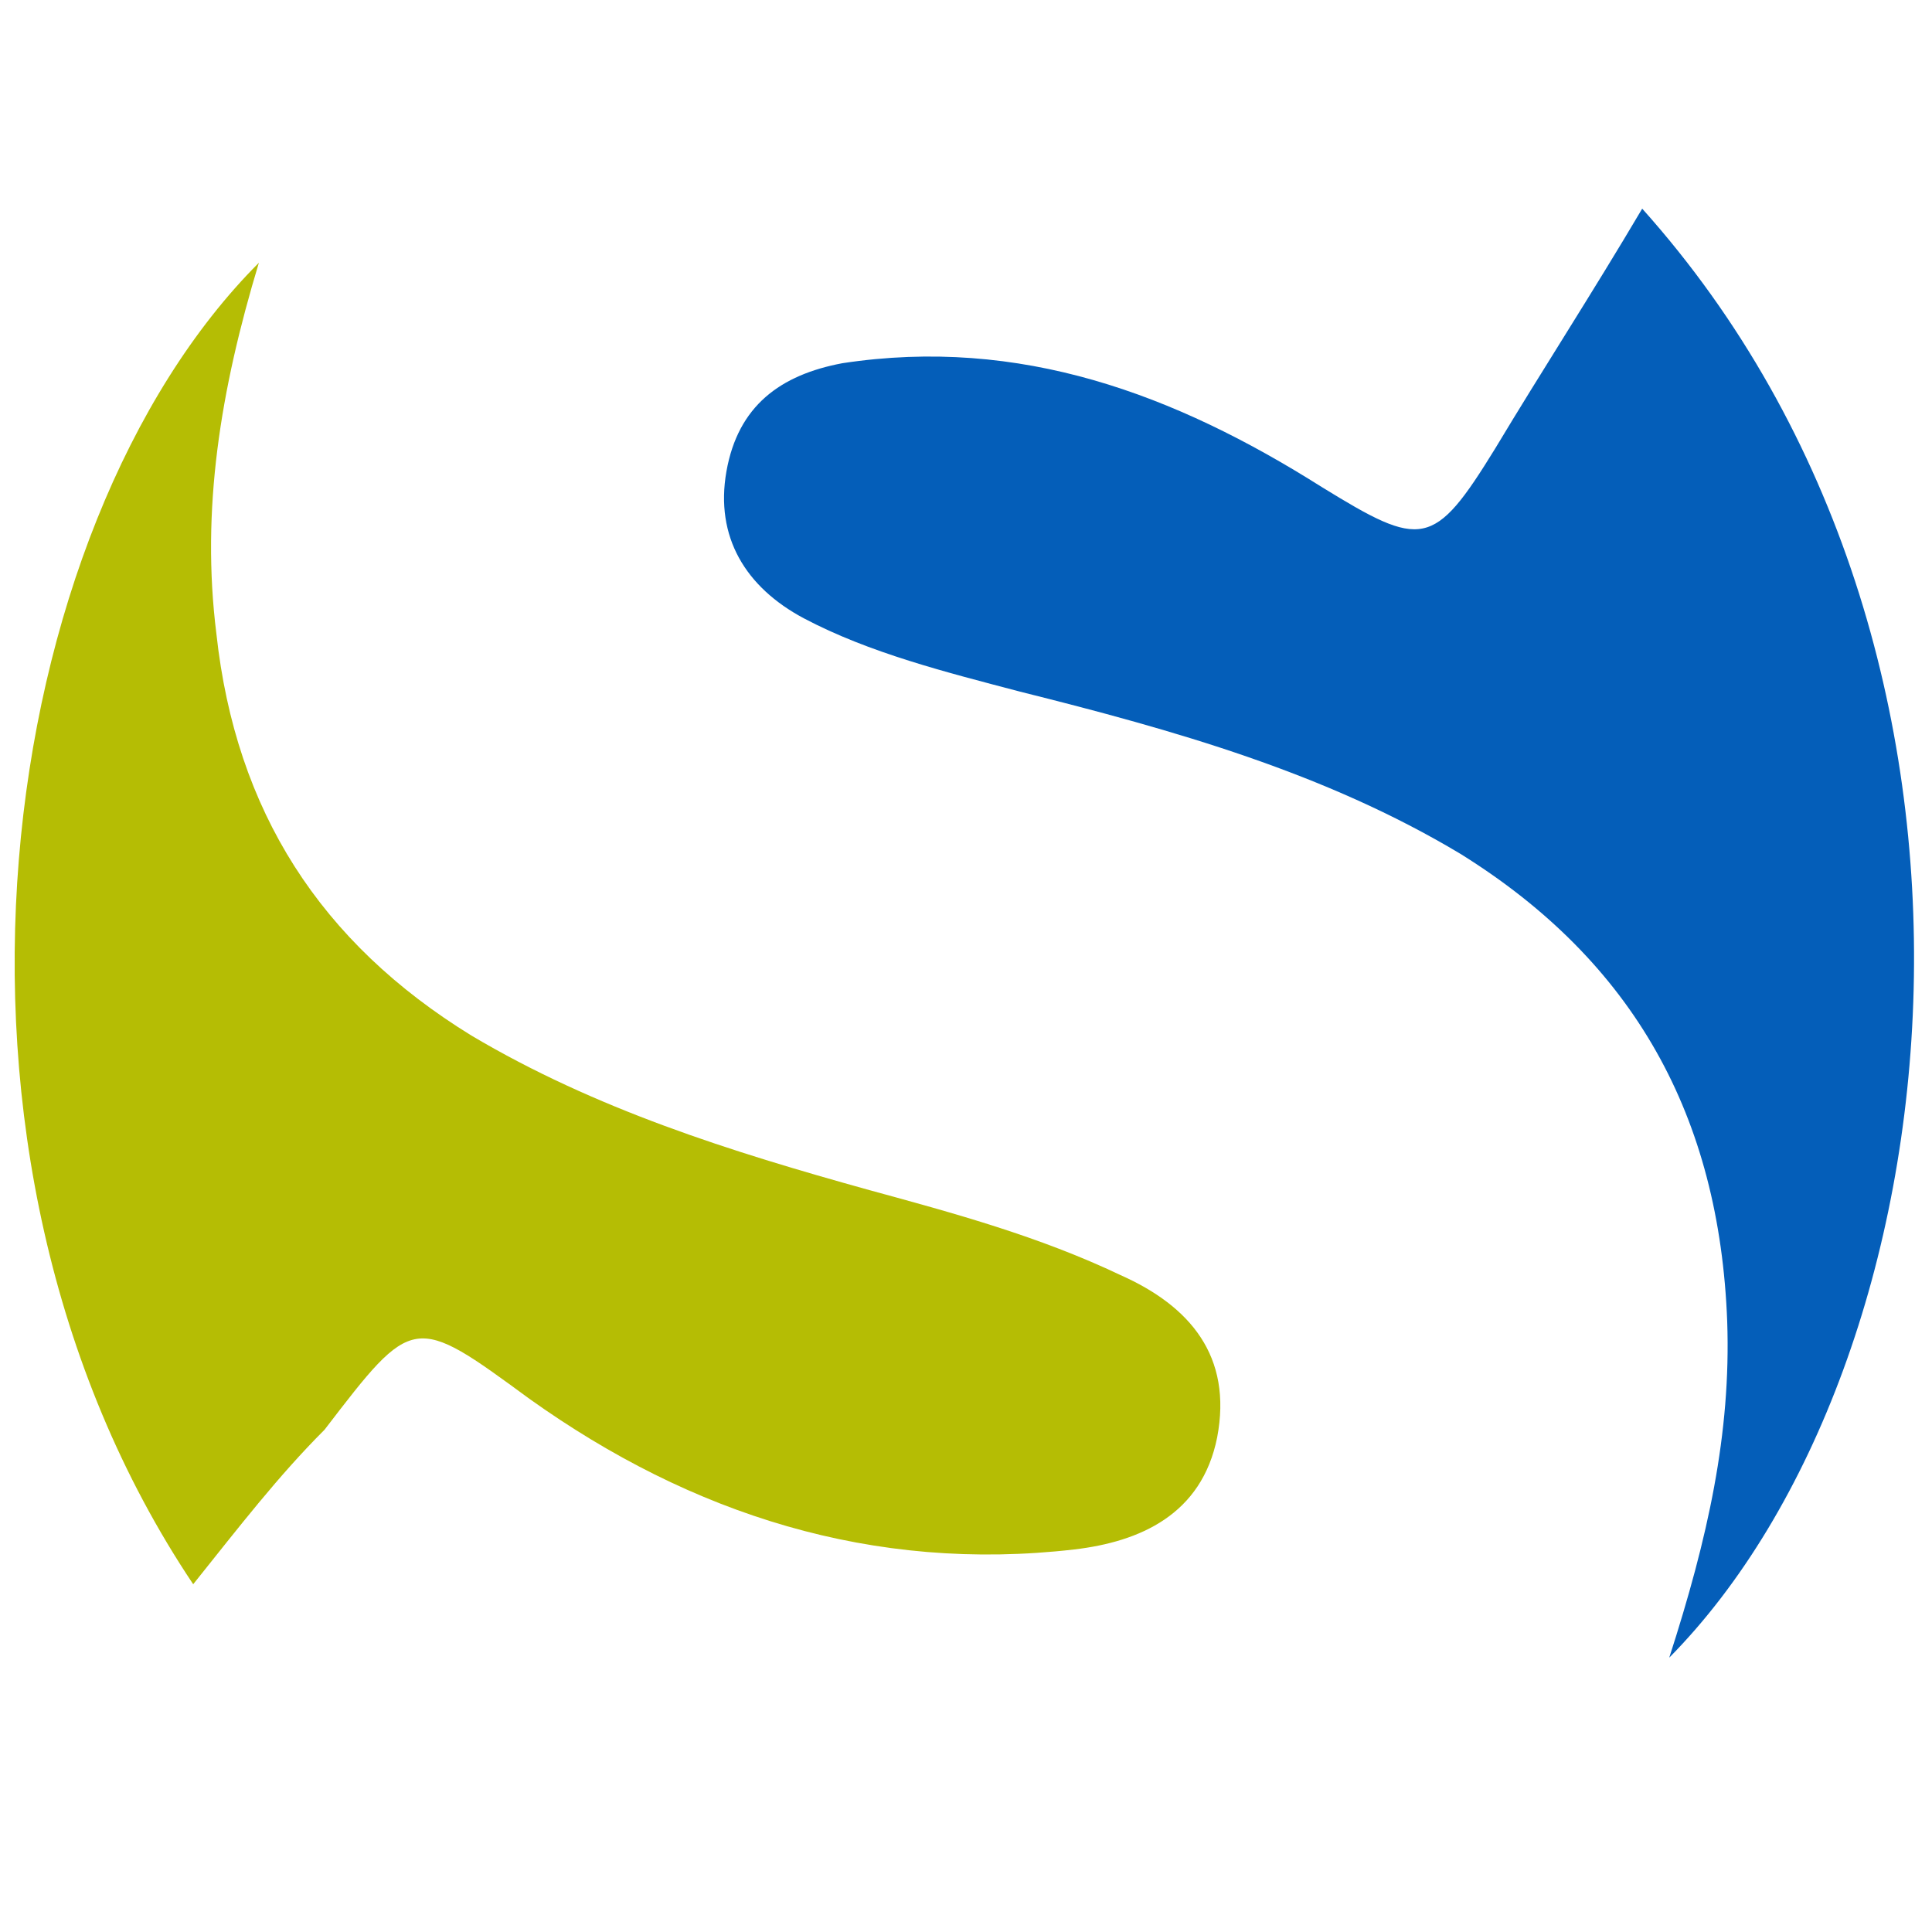
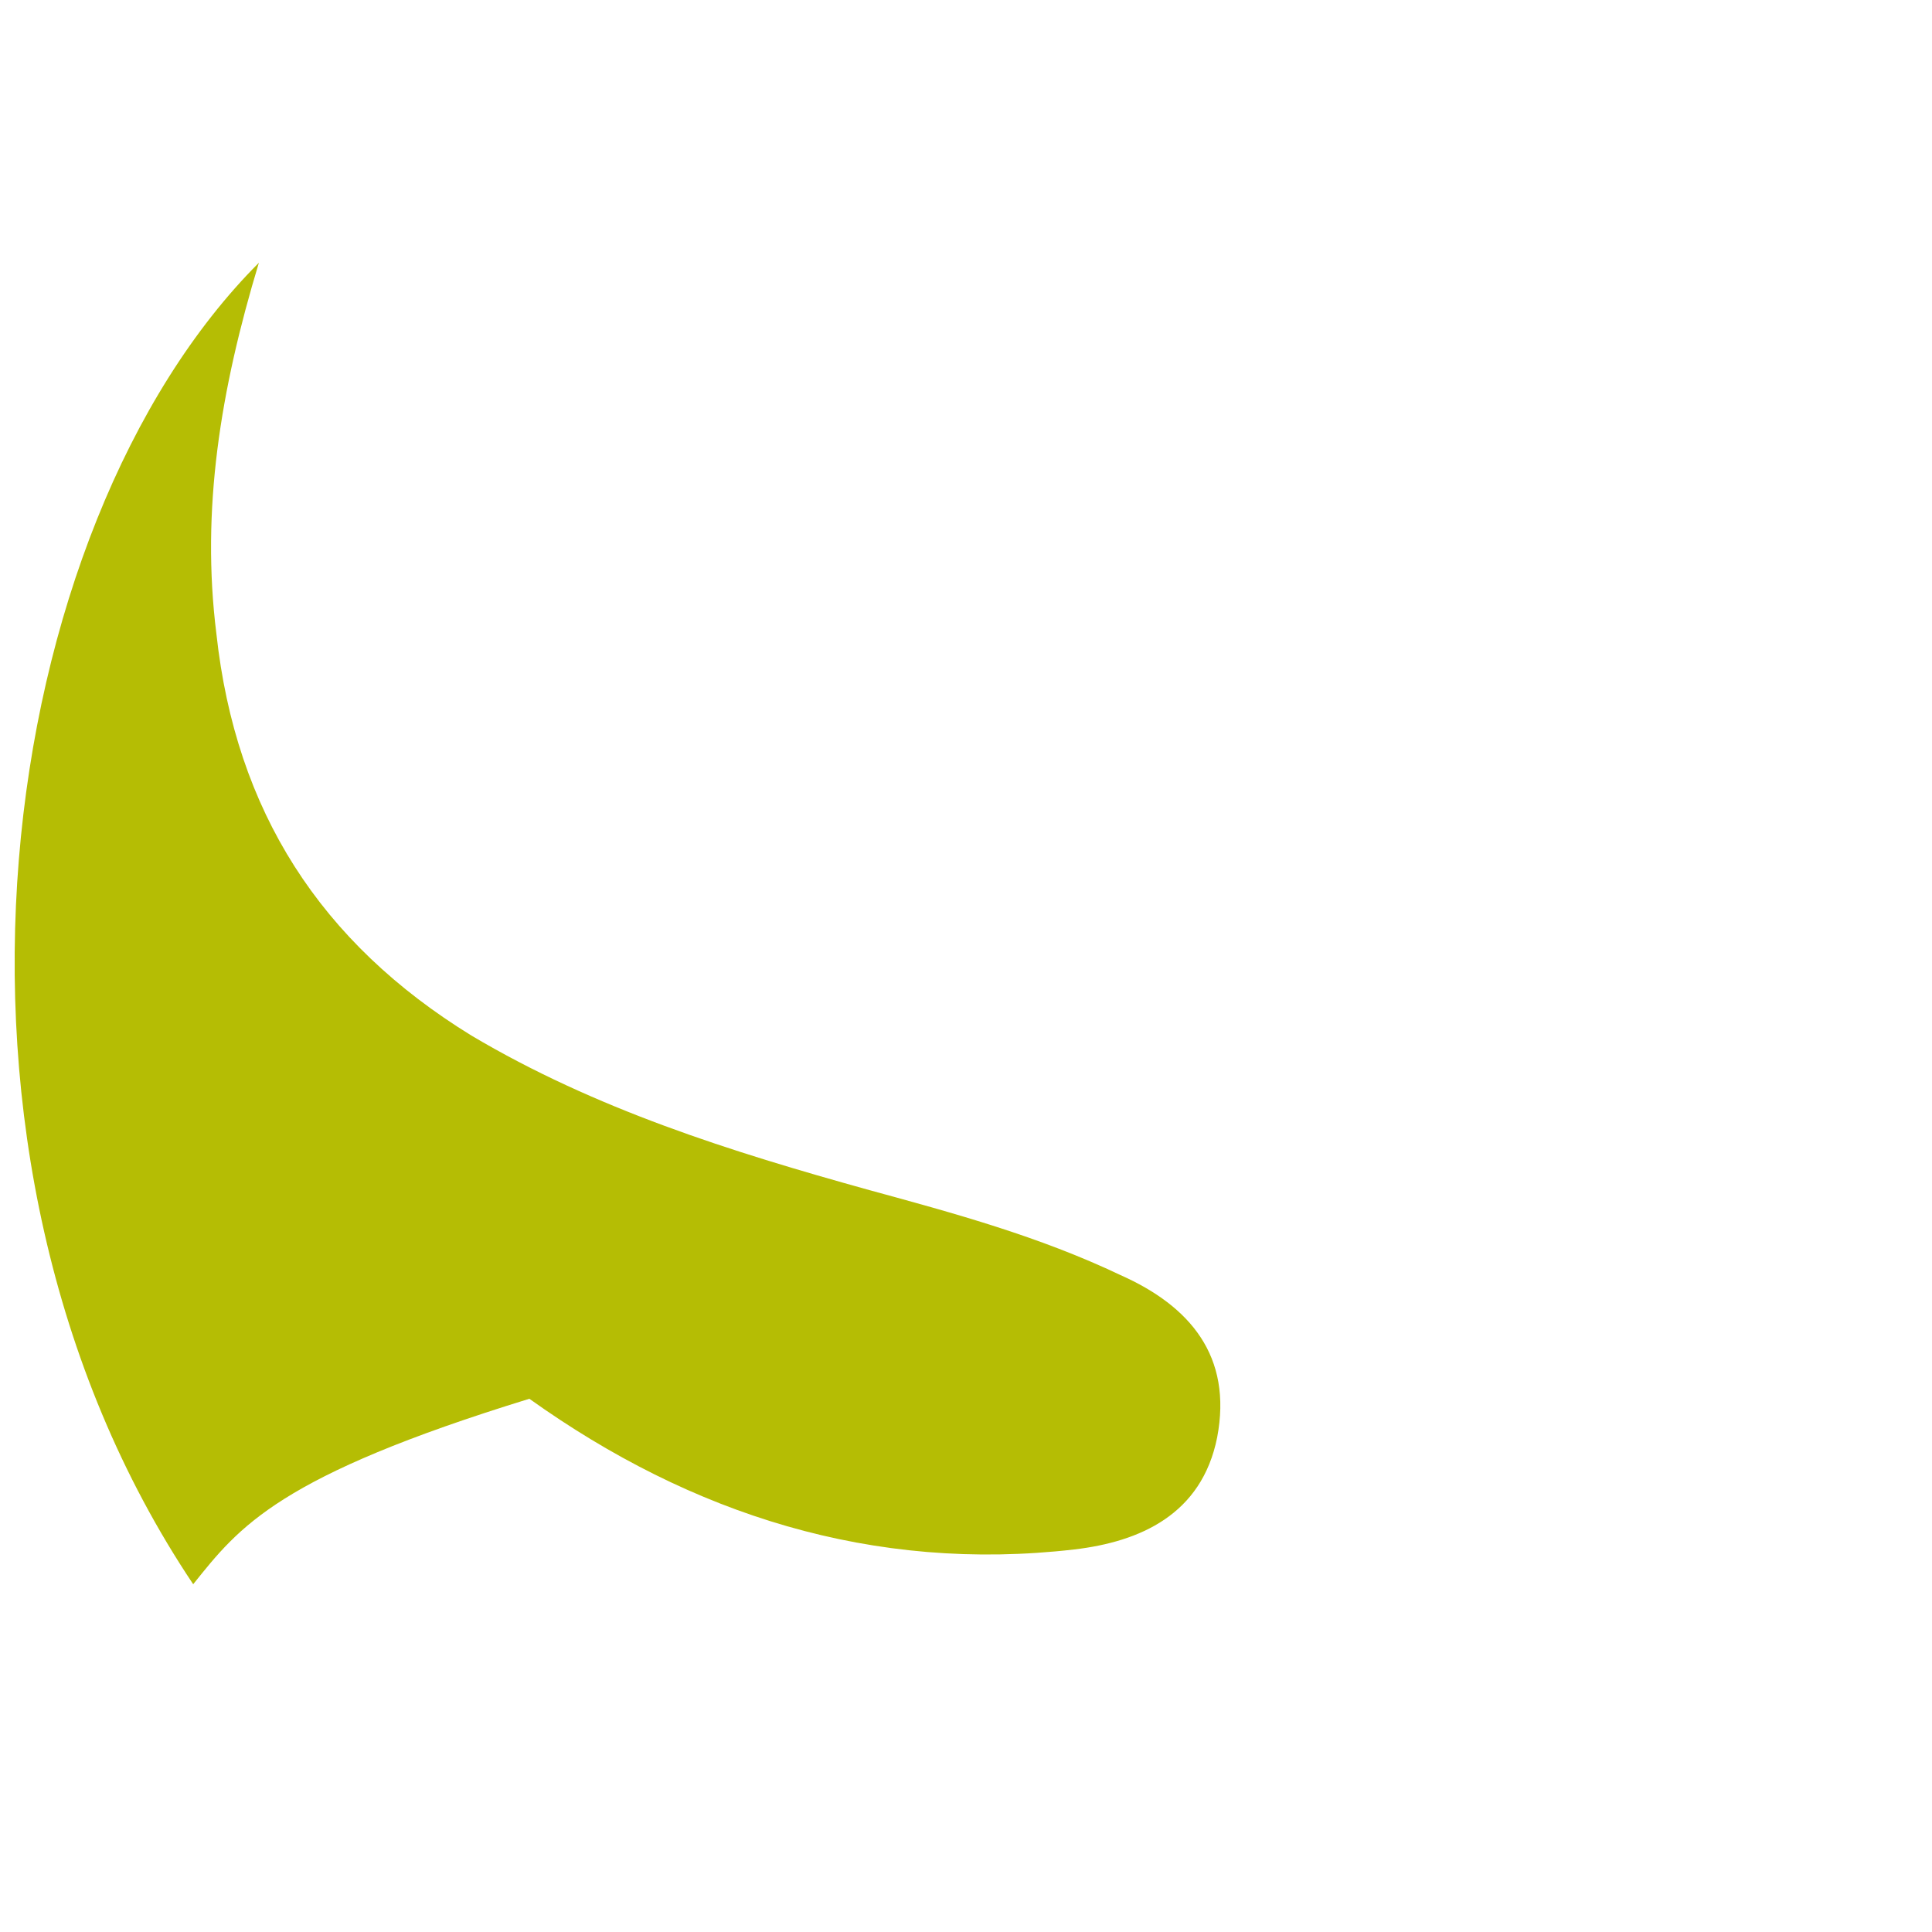
<svg xmlns="http://www.w3.org/2000/svg" version="1.1" id="Capa_1" x="0px" y="0px" viewBox="0 0 50 50" style="enable-background:new 0 0 50 50;" xml:space="preserve">
  <style type="text/css">
	.st0{fill:#045EB9;}
	.st1{fill:#B5BD04;}
</style>
-   <path class="st0" d="M42.5,5.4c10.3,11.5,8.2,29.9,0.7,37.5c1-3.1,1.6-5.8,1.5-8.7c-0.2-5.3-2.4-9.3-6.9-12.1  c-3.5-2.1-7.4-3.2-11.4-4.2c-1.9-0.5-3.9-1-5.6-1.9c-1.5-0.8-2.3-2.1-2-3.8c0.3-1.7,1.4-2.5,3-2.8c4.6-0.7,8.6,0.8,12.4,3.2  c2.6,1.6,2.9,1.6,4.5-1C39.9,9.6,41.2,7.6,42.5,5.4z" />
-   <path class="st1" d="M5,41C-2.5,29.8-0.1,13.6,6.7,6.8c-1,3.3-1.5,6.4-1.1,9.6c0.5,4.6,2.7,8,6.6,10.4c3.2,1.9,6.7,3,10.3,4  c2.2,0.6,4.4,1.2,6.5,2.2c1.8,0.8,2.9,2.1,2.5,4.2c-0.4,2-2,2.7-3.7,2.9c-5.2,0.6-9.9-0.9-14.1-3.9c-3-2.2-3-2.2-5.3,0.8  C7.2,38.2,6.2,39.5,5,41z" />
+   <path class="st1" d="M5,41C-2.5,29.8-0.1,13.6,6.7,6.8c-1,3.3-1.5,6.4-1.1,9.6c0.5,4.6,2.7,8,6.6,10.4c3.2,1.9,6.7,3,10.3,4  c2.2,0.6,4.4,1.2,6.5,2.2c1.8,0.8,2.9,2.1,2.5,4.2c-0.4,2-2,2.7-3.7,2.9c-5.2,0.6-9.9-0.9-14.1-3.9C7.2,38.2,6.2,39.5,5,41z" />
</svg>